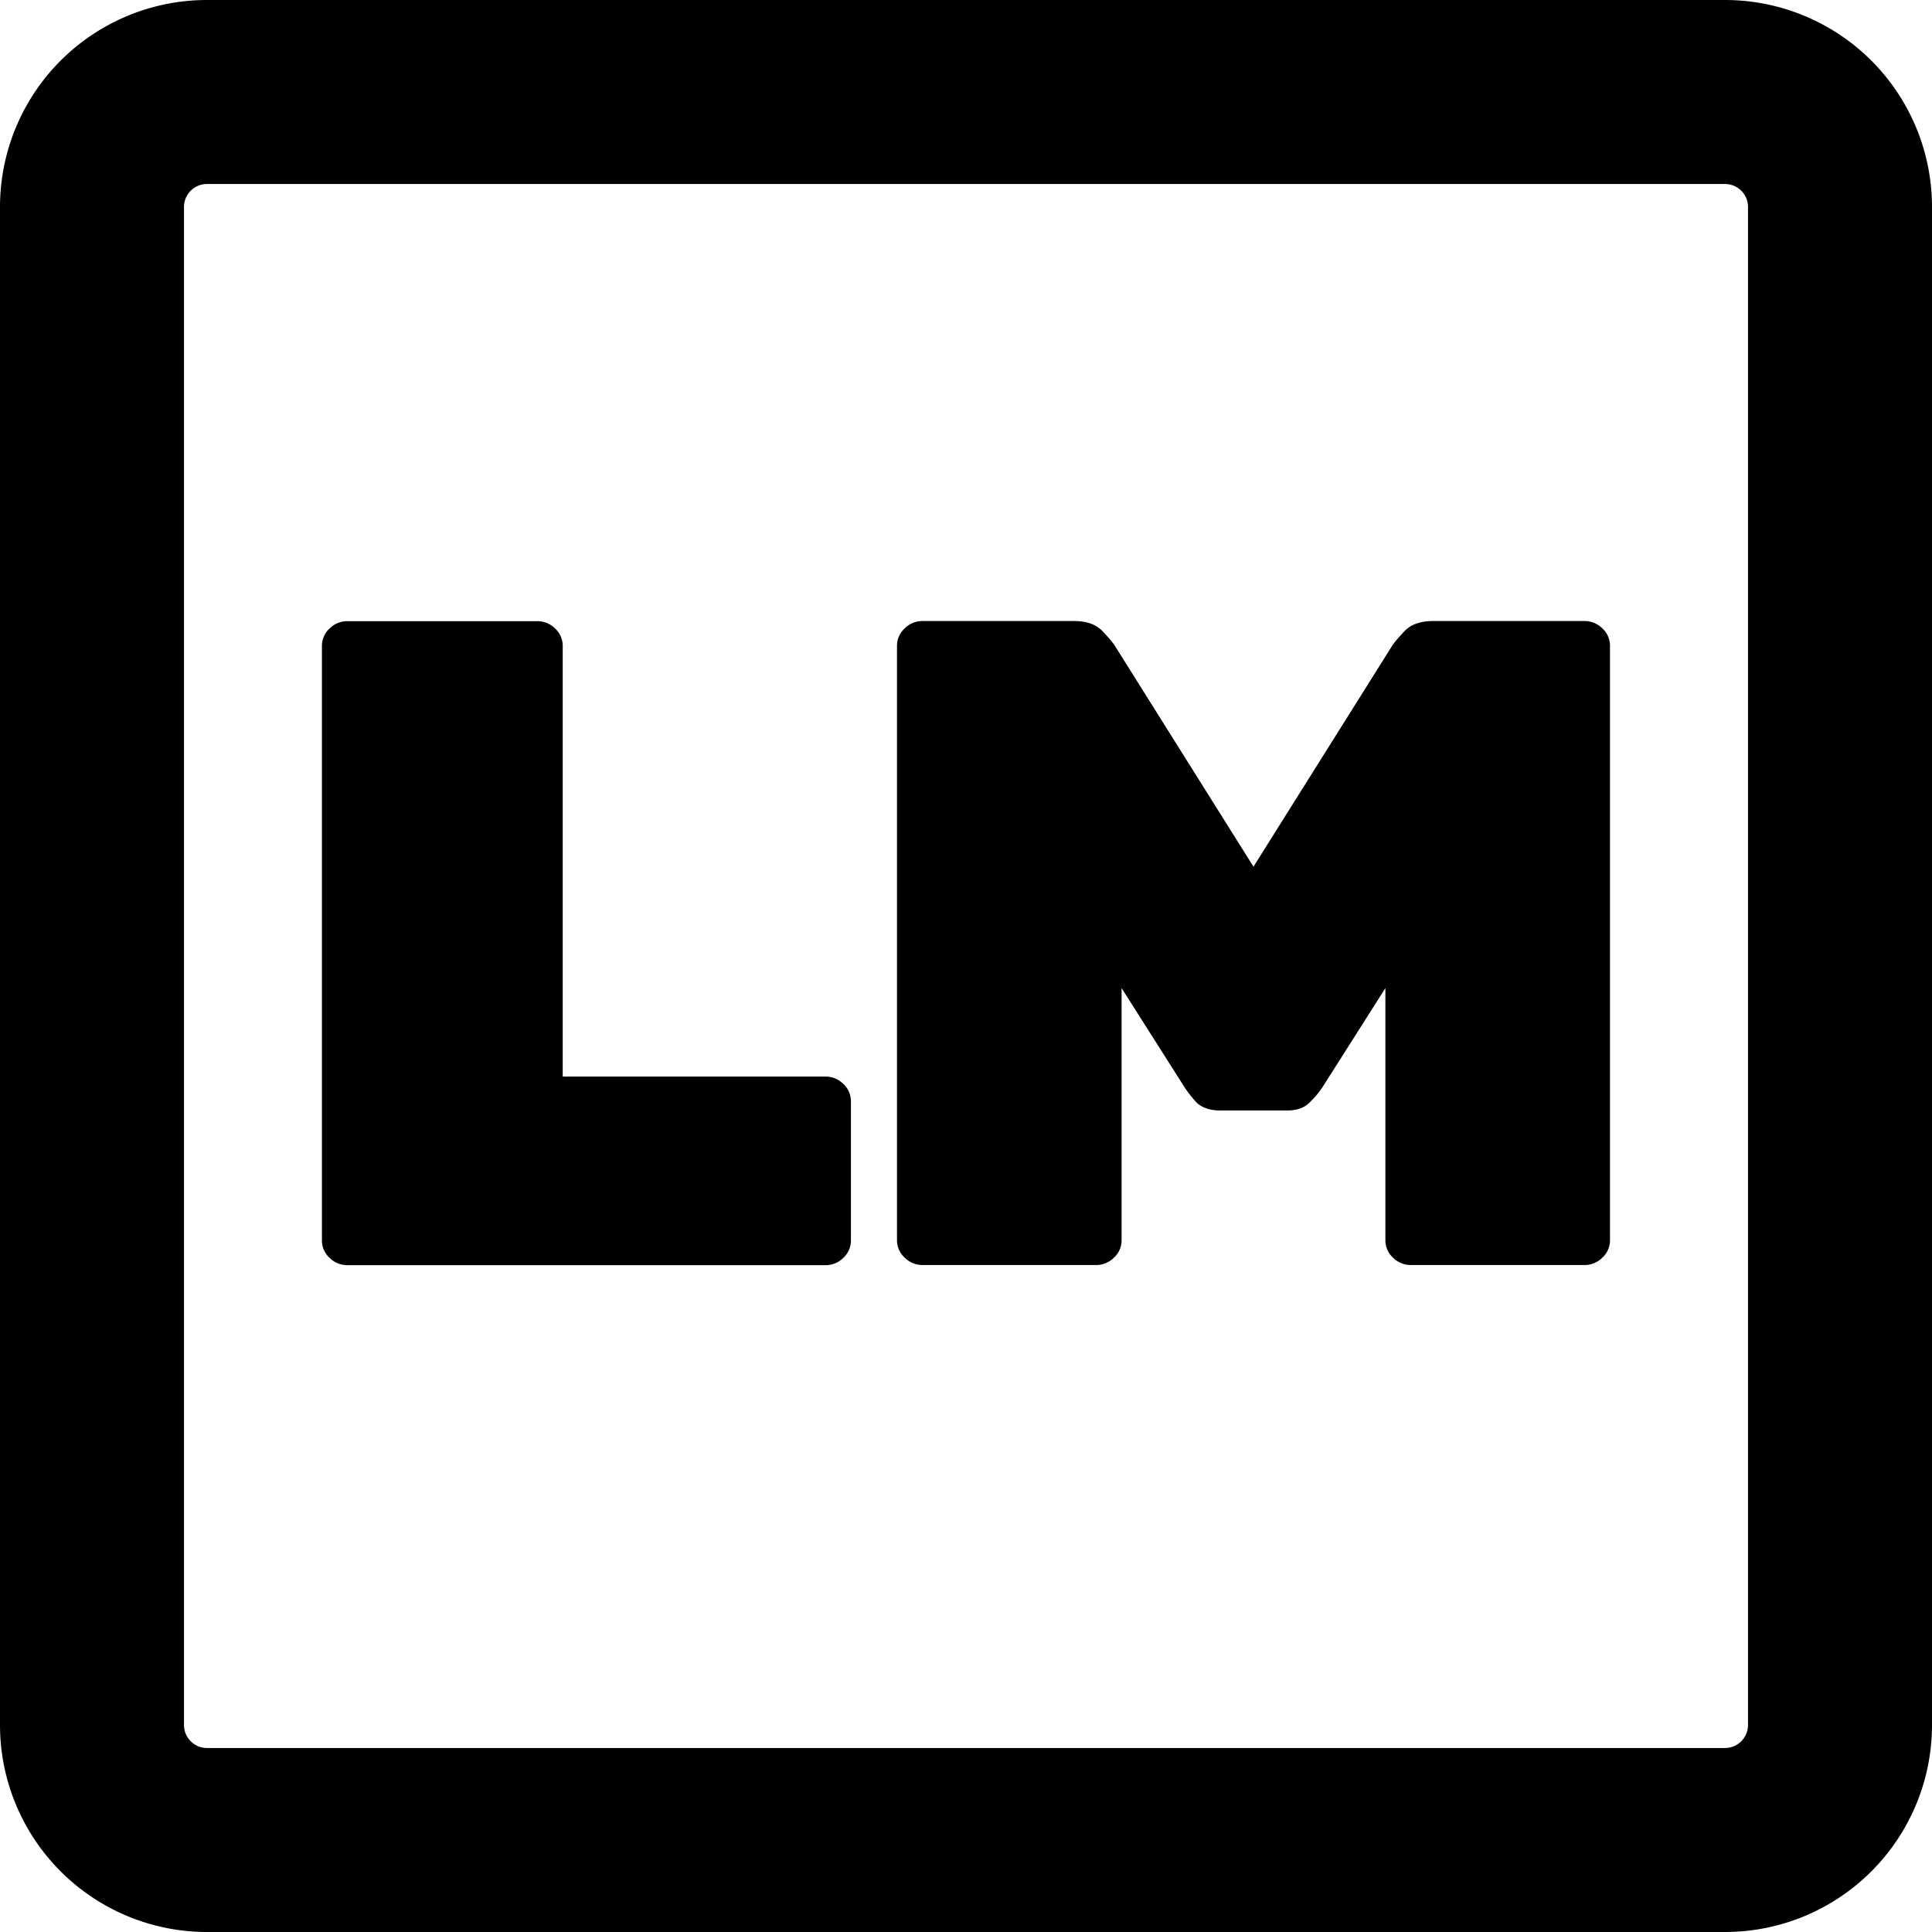
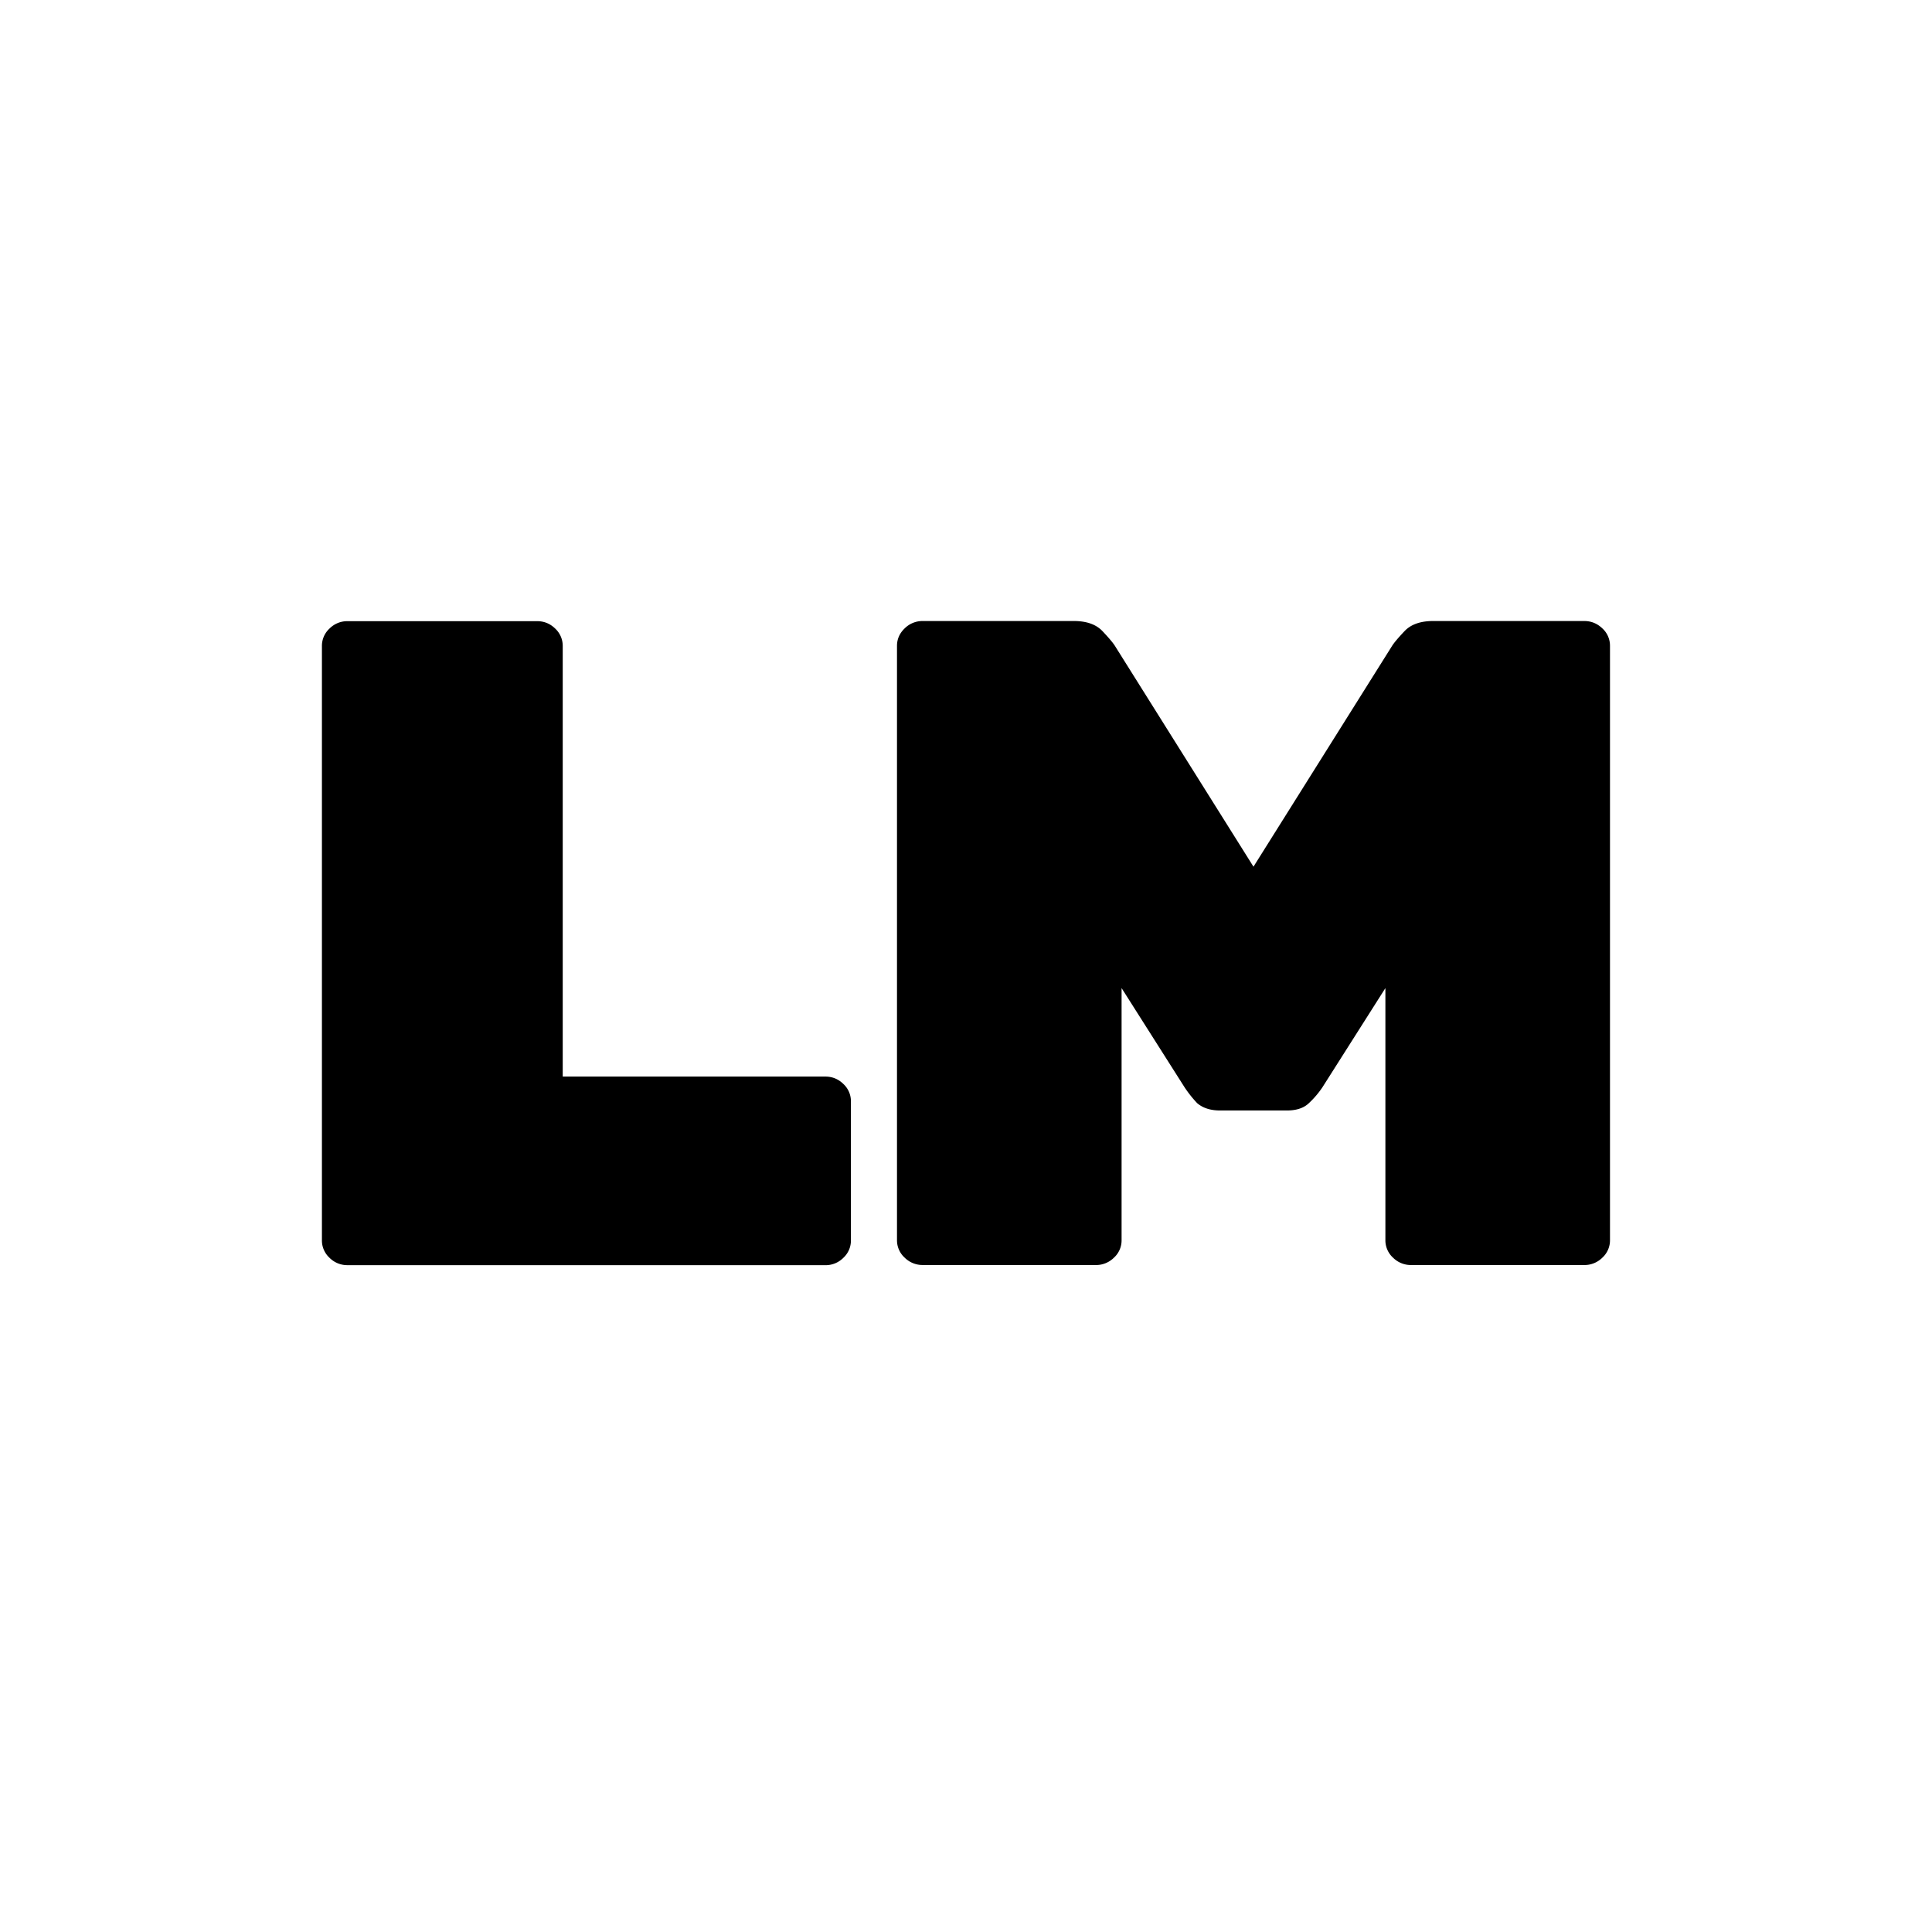
<svg xmlns="http://www.w3.org/2000/svg" fill="none" viewBox="0 0 64 64">
-   <path fill="#000" fill-rule="evenodd" d="M57.143 0A6.857 6.857 0 0 1 64 6.857v50.286A6.857 6.857 0 0 1 57.143 64H6.857A6.857 6.857 0 0 1 0 57.143V6.857A6.857 6.857 0 0 1 6.857 0h50.286ZM6.857 57.905c-.394 0-.719-.3-.758-.684l-.004-.078V6.857c0-.42.341-.762.762-.762h50.286l.078.004c.384.04.684.364.684.758v50.286l-.004.078a.763.763 0 0 1-.68.68l-.078.004H6.857Z" clip-rule="evenodd" style="fill:#000;fill-opacity:1" />
  <path fill="#000" d="M11.512 41.91a.827.827 0 0 1-.596-.244.78.78 0 0 1-.252-.58V21.4a.78.78 0 0 1 .252-.579.828.828 0 0 1 .596-.244h6.281c.23 0 .43.081.597.244a.78.78 0 0 1 .251.58v14.262h8.7c.23 0 .429.081.596.244a.78.78 0 0 1 .251.579v4.602a.78.78 0 0 1-.251.579.827.827 0 0 1-.597.244H11.512ZM30.57 41.905a.838.838 0 0 1-.602-.244.776.776 0 0 1-.254-.58V21.395c0-.223.085-.416.254-.579a.838.838 0 0 1 .601-.244h5.003c.422 0 .738.112.95.336.21.223.348.386.411.487l4.59 7.315 4.592-7.315c.063-.101.2-.264.411-.487.211-.224.528-.336.95-.336h5.002c.233 0 .433.082.602.244a.777.777 0 0 1 .253.58v19.687a.777.777 0 0 1-.253.579.838.838 0 0 1-.602.244h-5.73a.838.838 0 0 1-.602-.244.777.777 0 0 1-.253-.58v-8.35l-2.09 3.292a3.037 3.037 0 0 1-.443.518c-.169.163-.411.244-.728.244h-2.216c-.317 0-.57-.081-.76-.244a3.958 3.958 0 0 1-.412-.518l-2.09-3.292v8.35a.776.776 0 0 1-.253.58.838.838 0 0 1-.601.244h-5.73Z" style="fill:#000;fill-opacity:1" />
</svg>